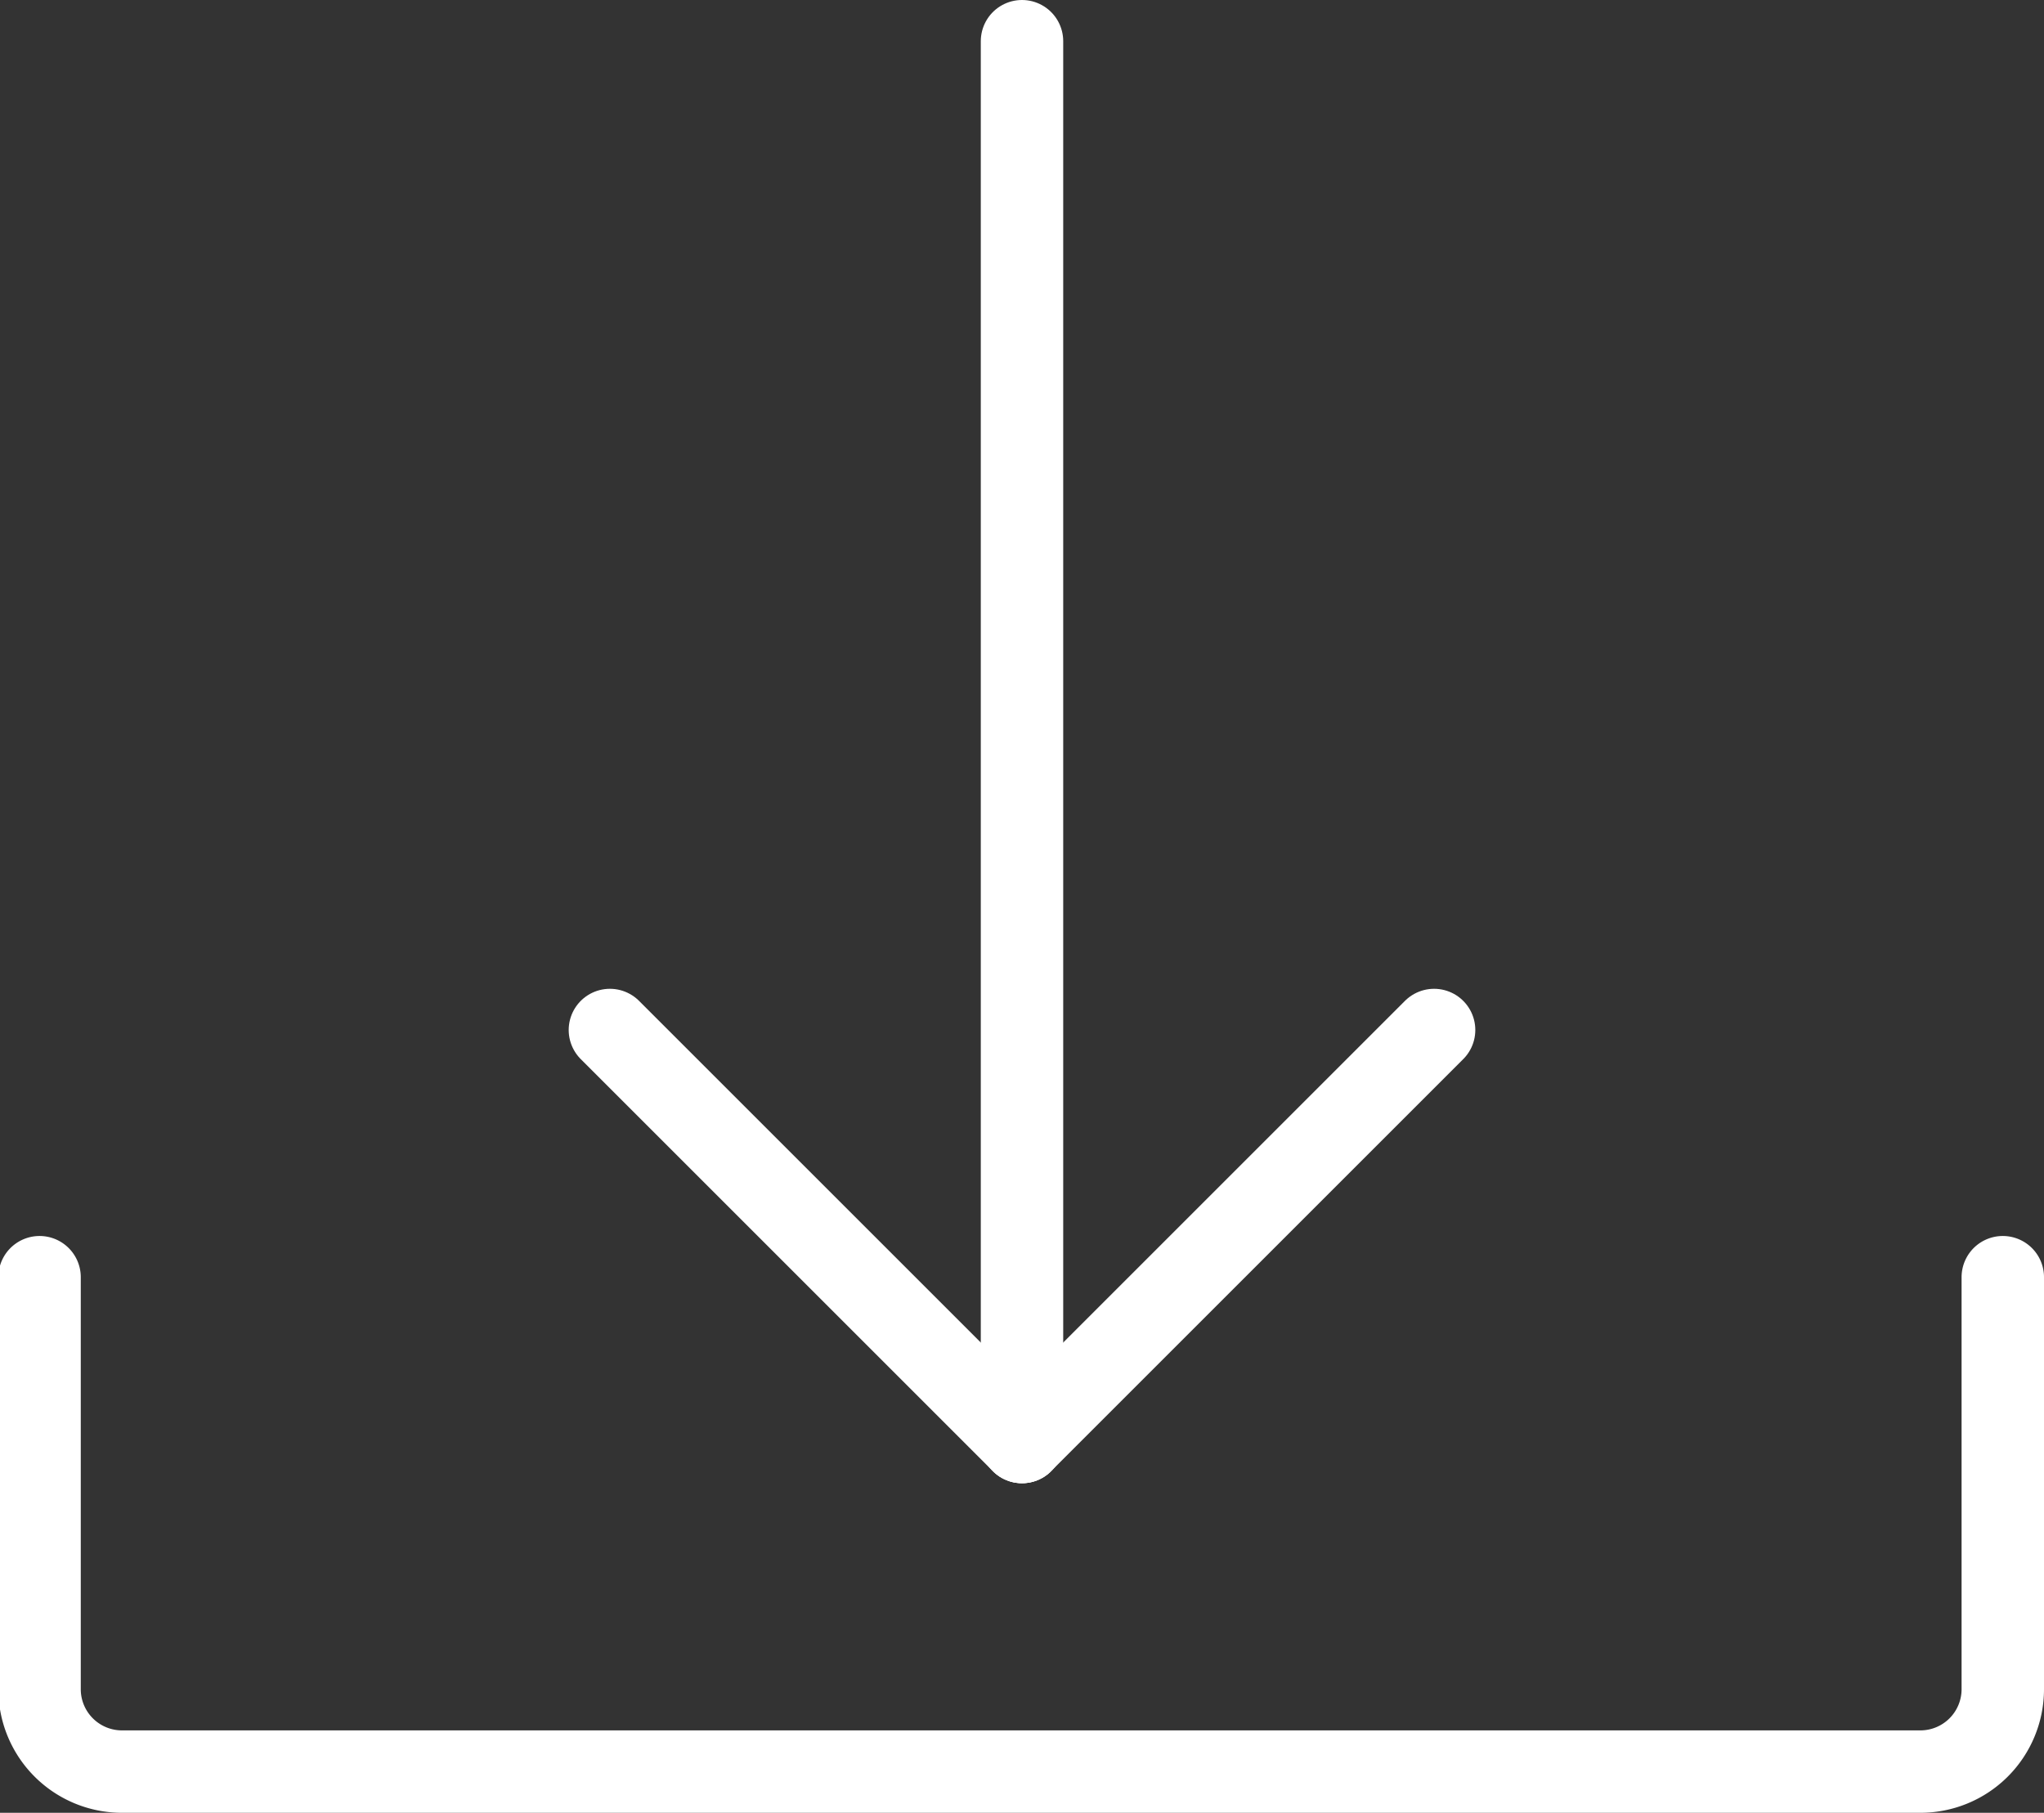
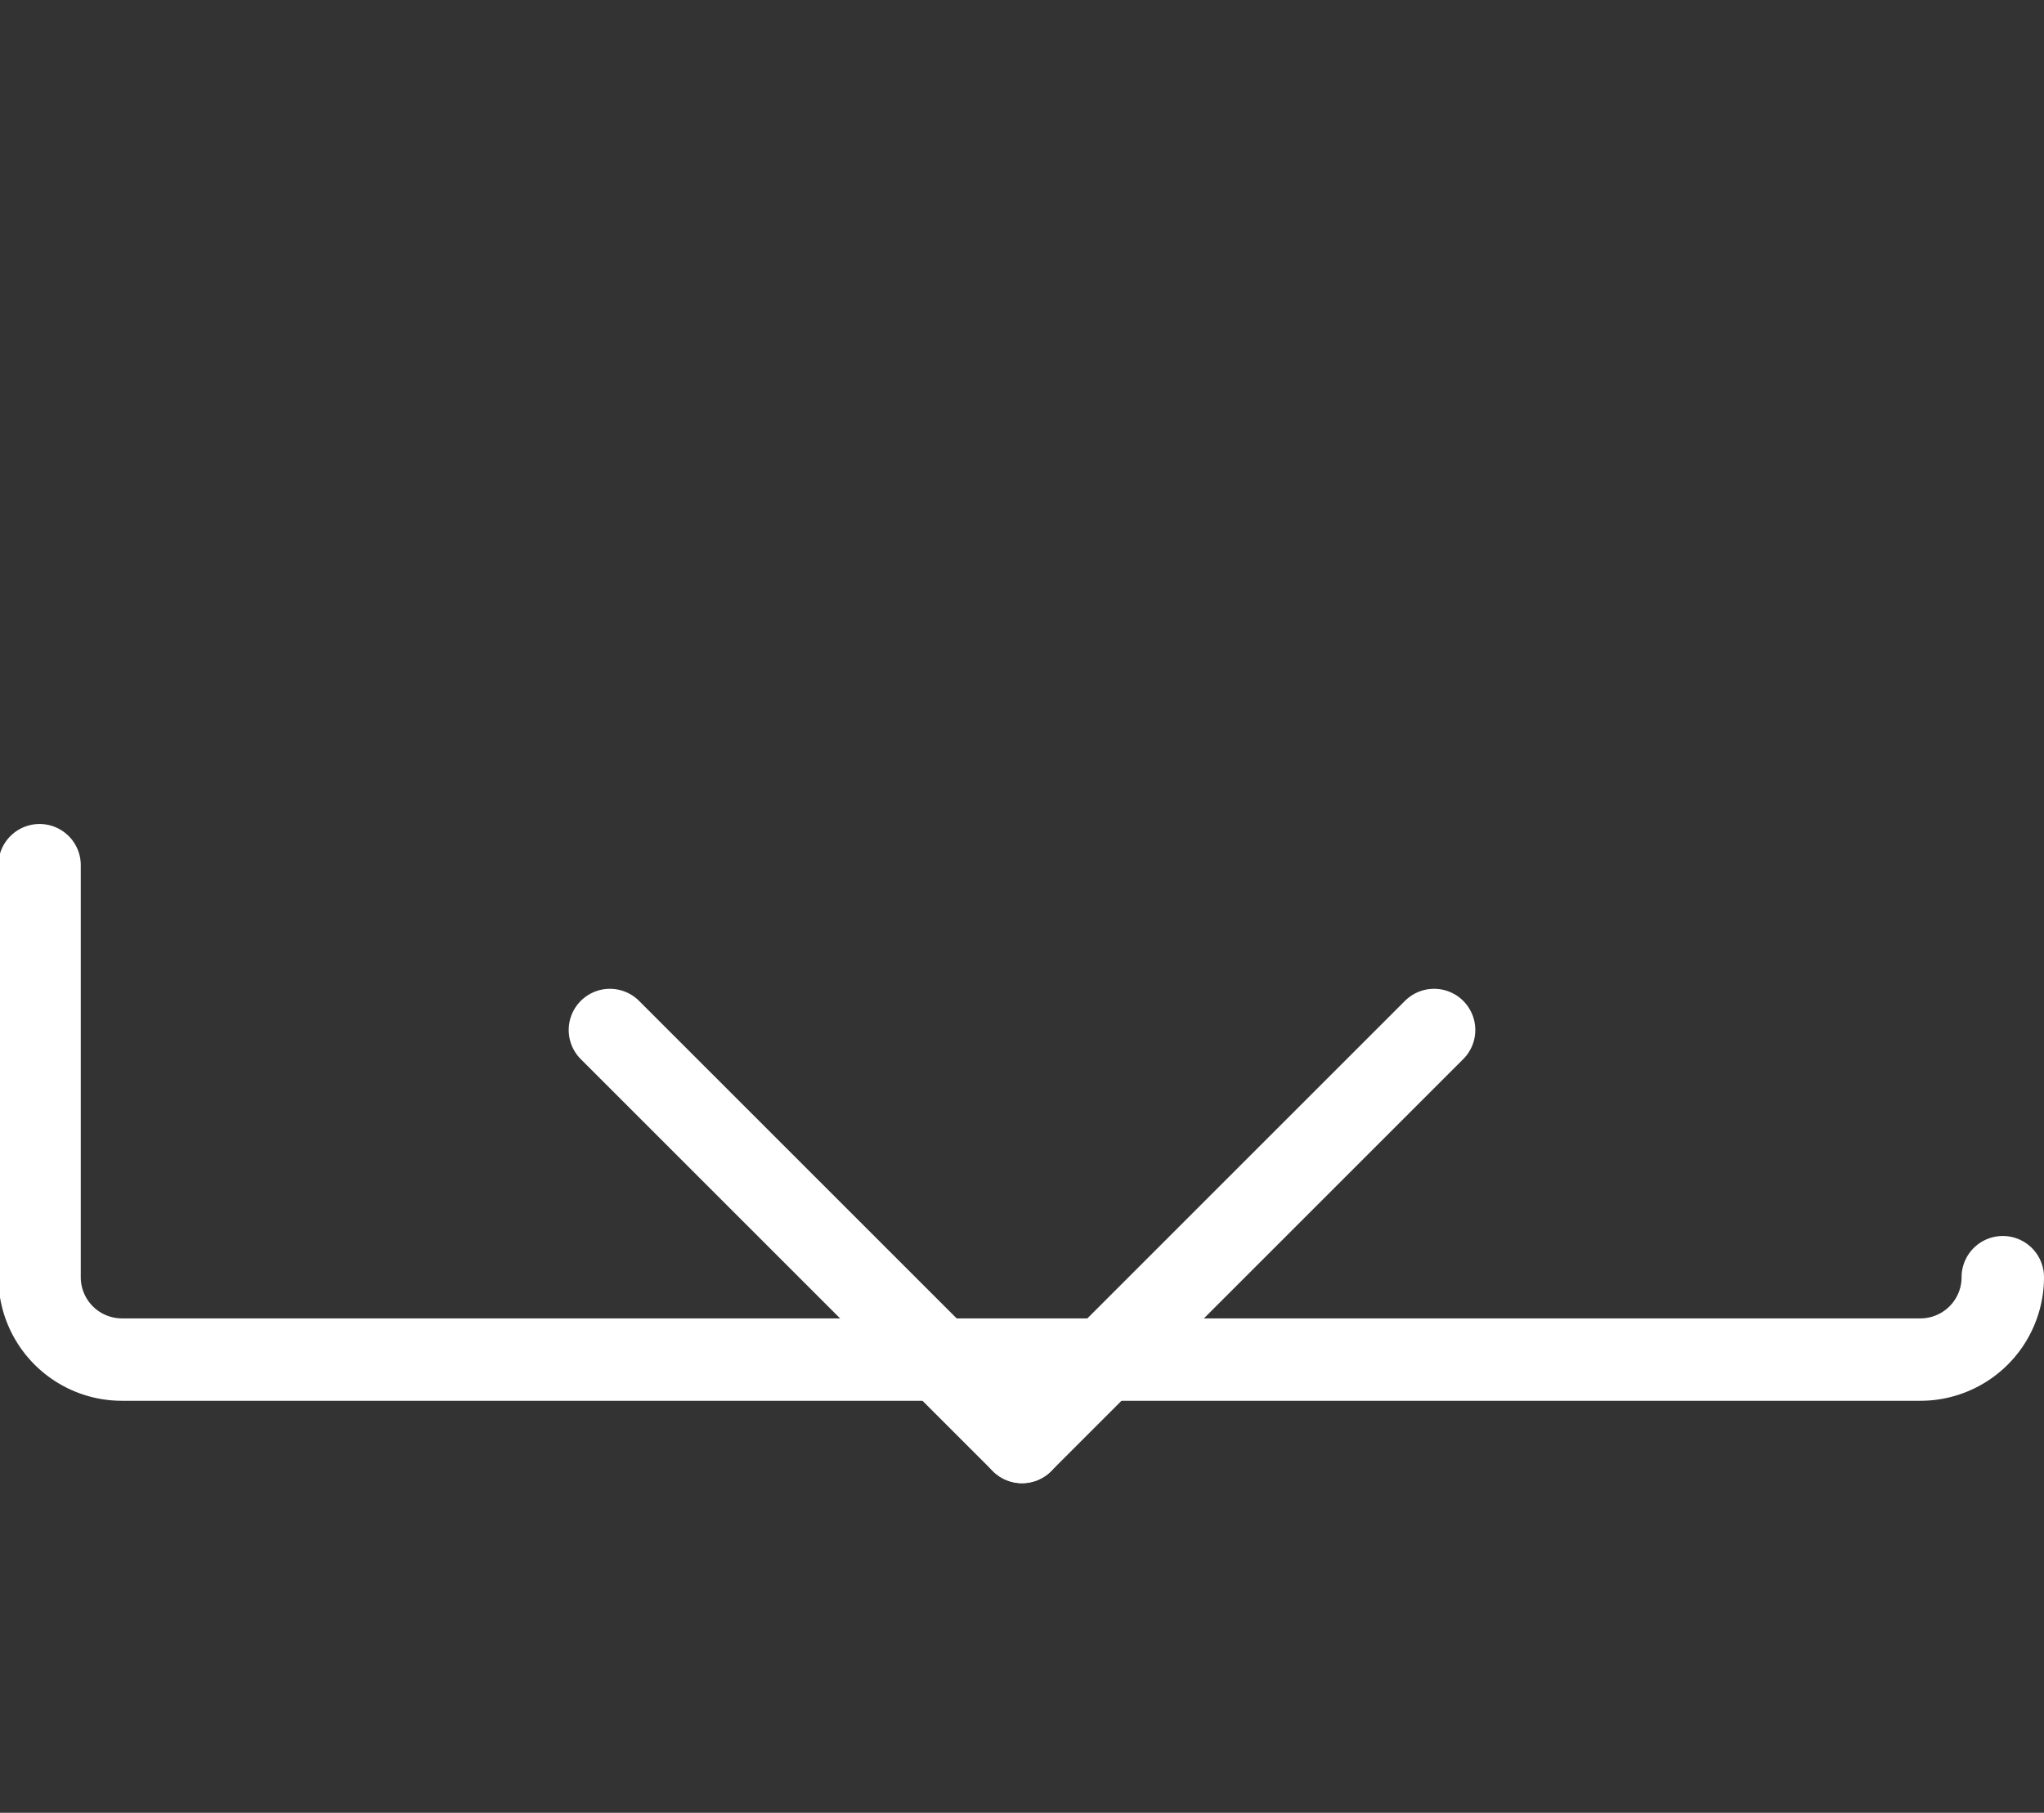
<svg xmlns="http://www.w3.org/2000/svg" id="Layer_1" data-name="Layer 1" viewBox="0 0 24.8 22">
  <rect x="0" y="0" width="24.8" height="22" fill="#333333" stroke="none" />
  <defs>
    <style>.cls-1{fill:none;stroke:#fff;stroke-linecap:round;stroke-linejoin:round;}</style>
  </defs>
  <line class="cls-1" x1="17.4" y1="12.5" x2="12.4" y2="17.5" />
  <line class="cls-1" x1="7.4" y1="12.5" x2="12.4" y2="17.5" />
-   <path class="cls-1" d="M24.4,17.85v5a1,1,0,0,1-1,1H1.58a1,1,0,0,1-1-1v-5" transform="translate(-0.1 -2.35)" />
-   <line class="cls-1" x1="12.4" y1="0.5" x2="12.4" y2="17.5" />
+   <path class="cls-1" d="M24.4,17.85a1,1,0,0,1-1,1H1.58a1,1,0,0,1-1-1v-5" transform="translate(-0.1 -2.35)" />
</svg>